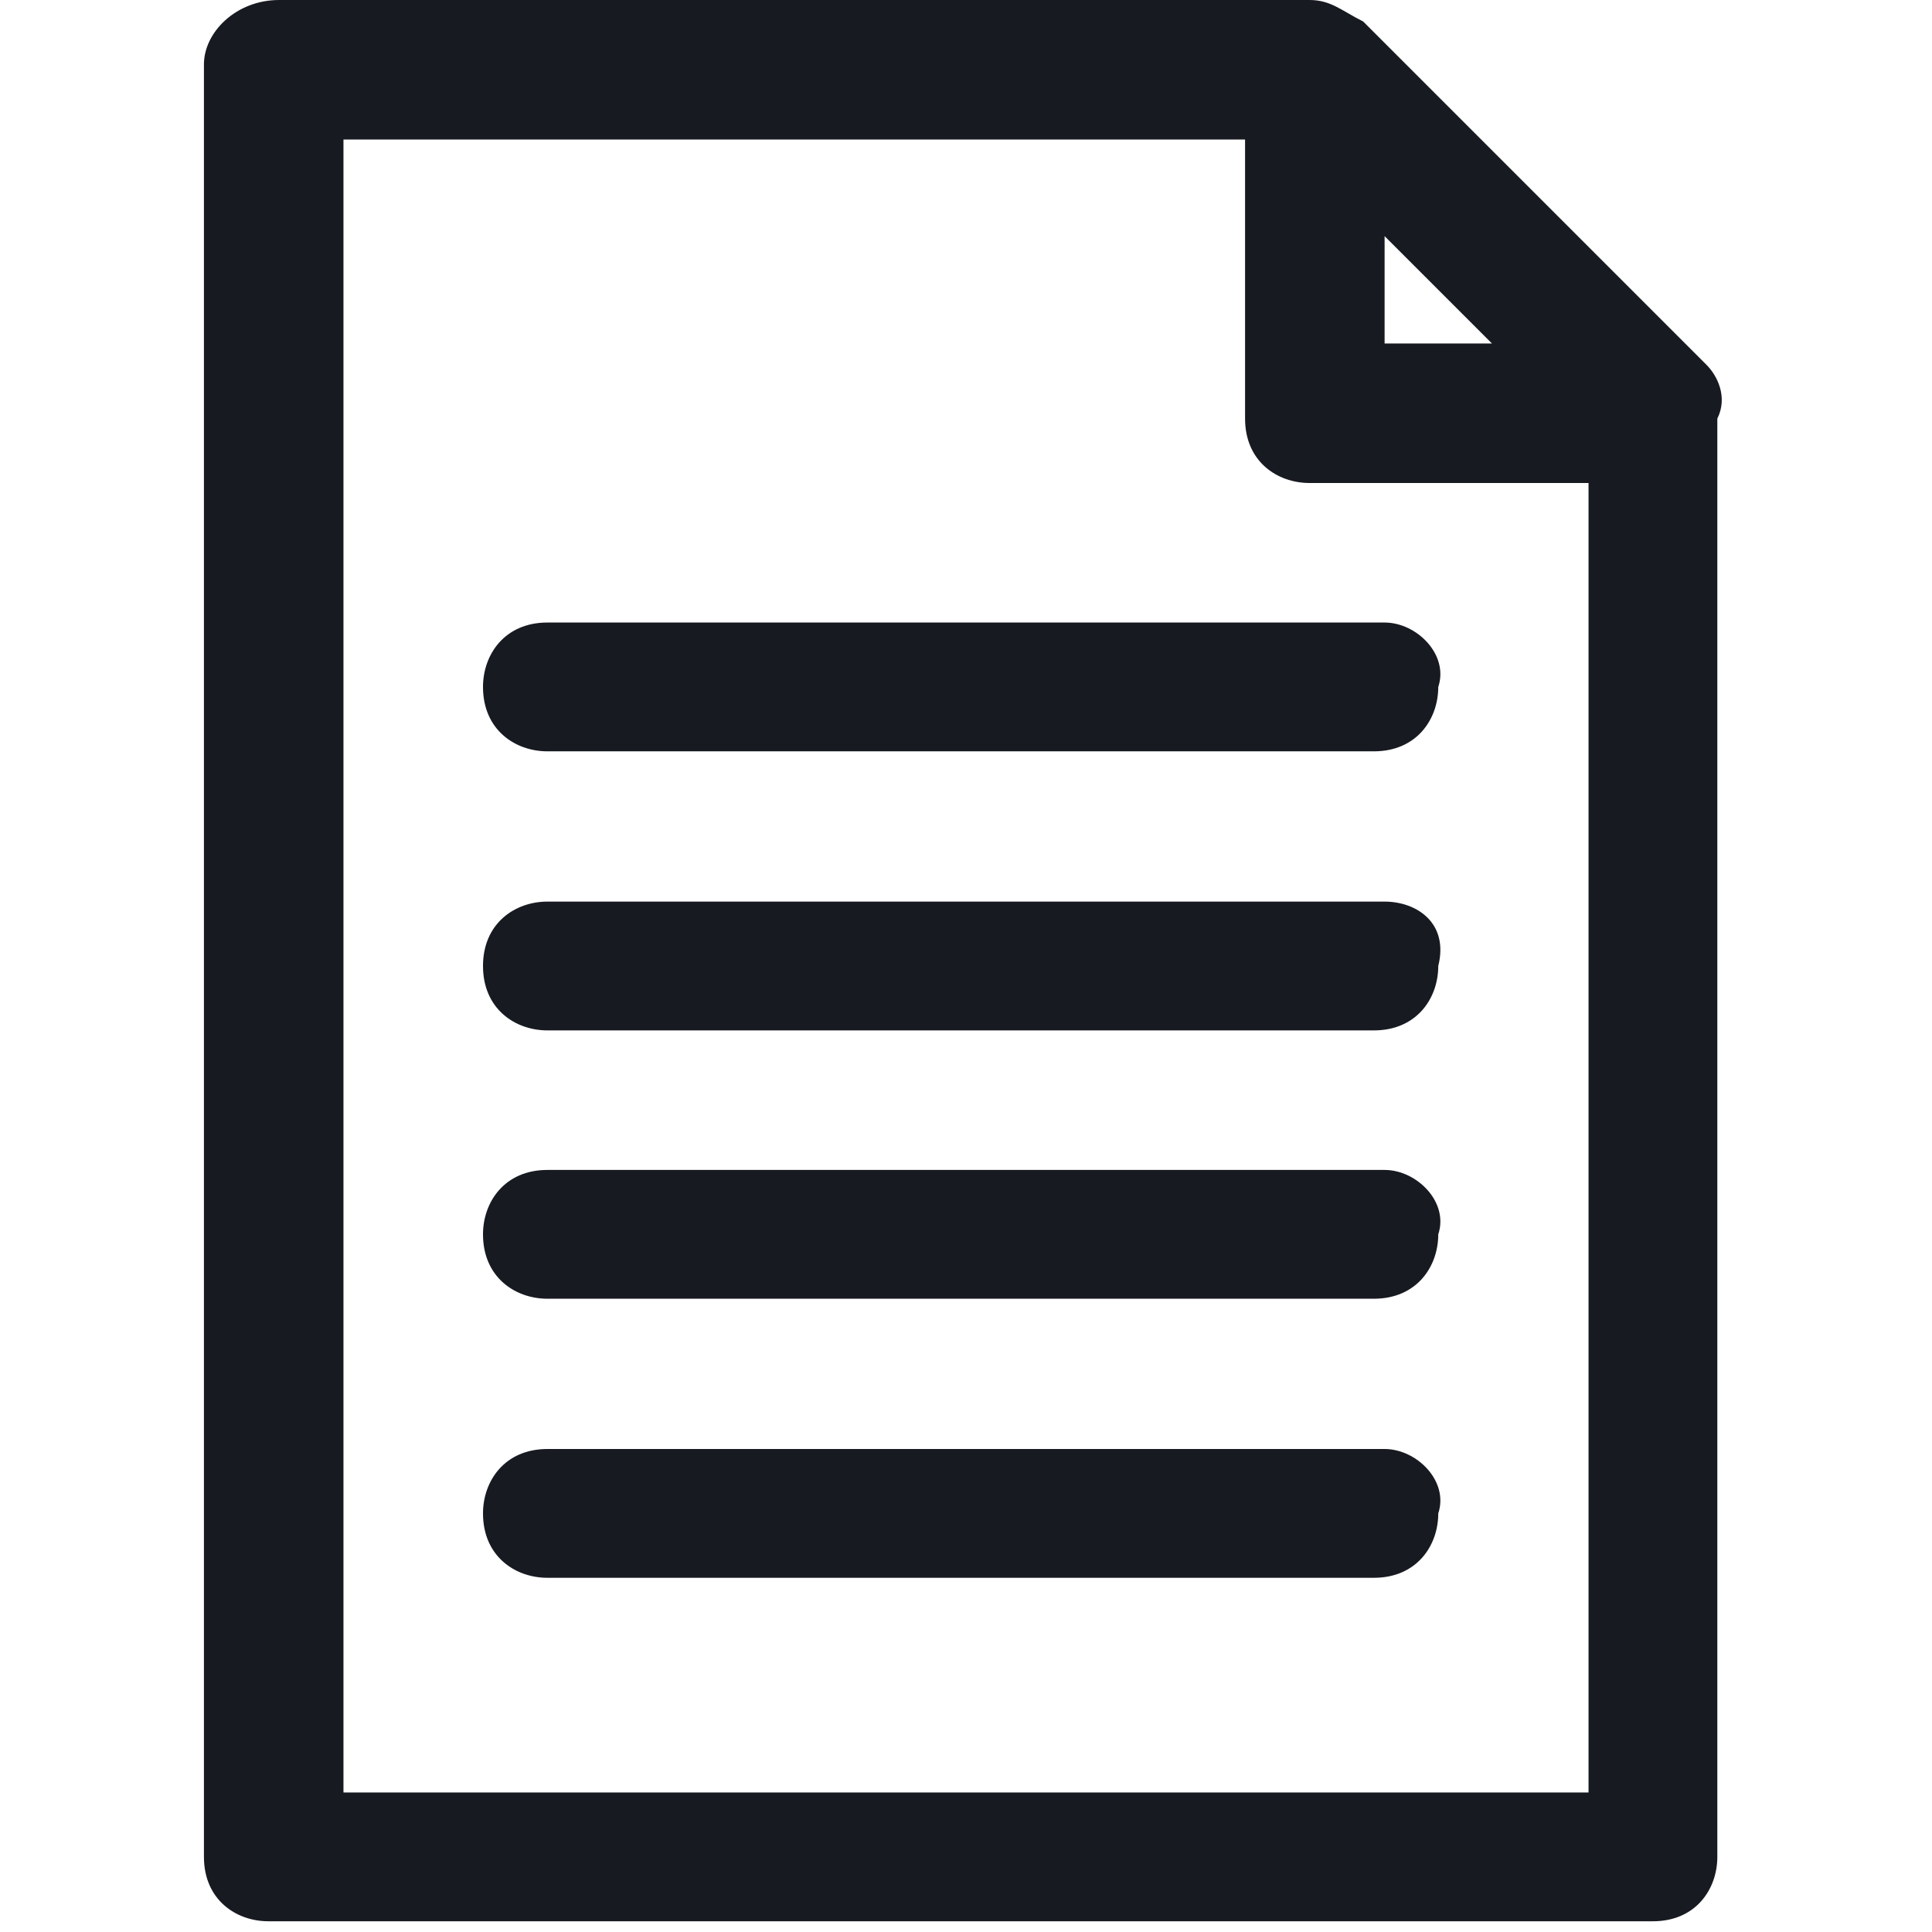
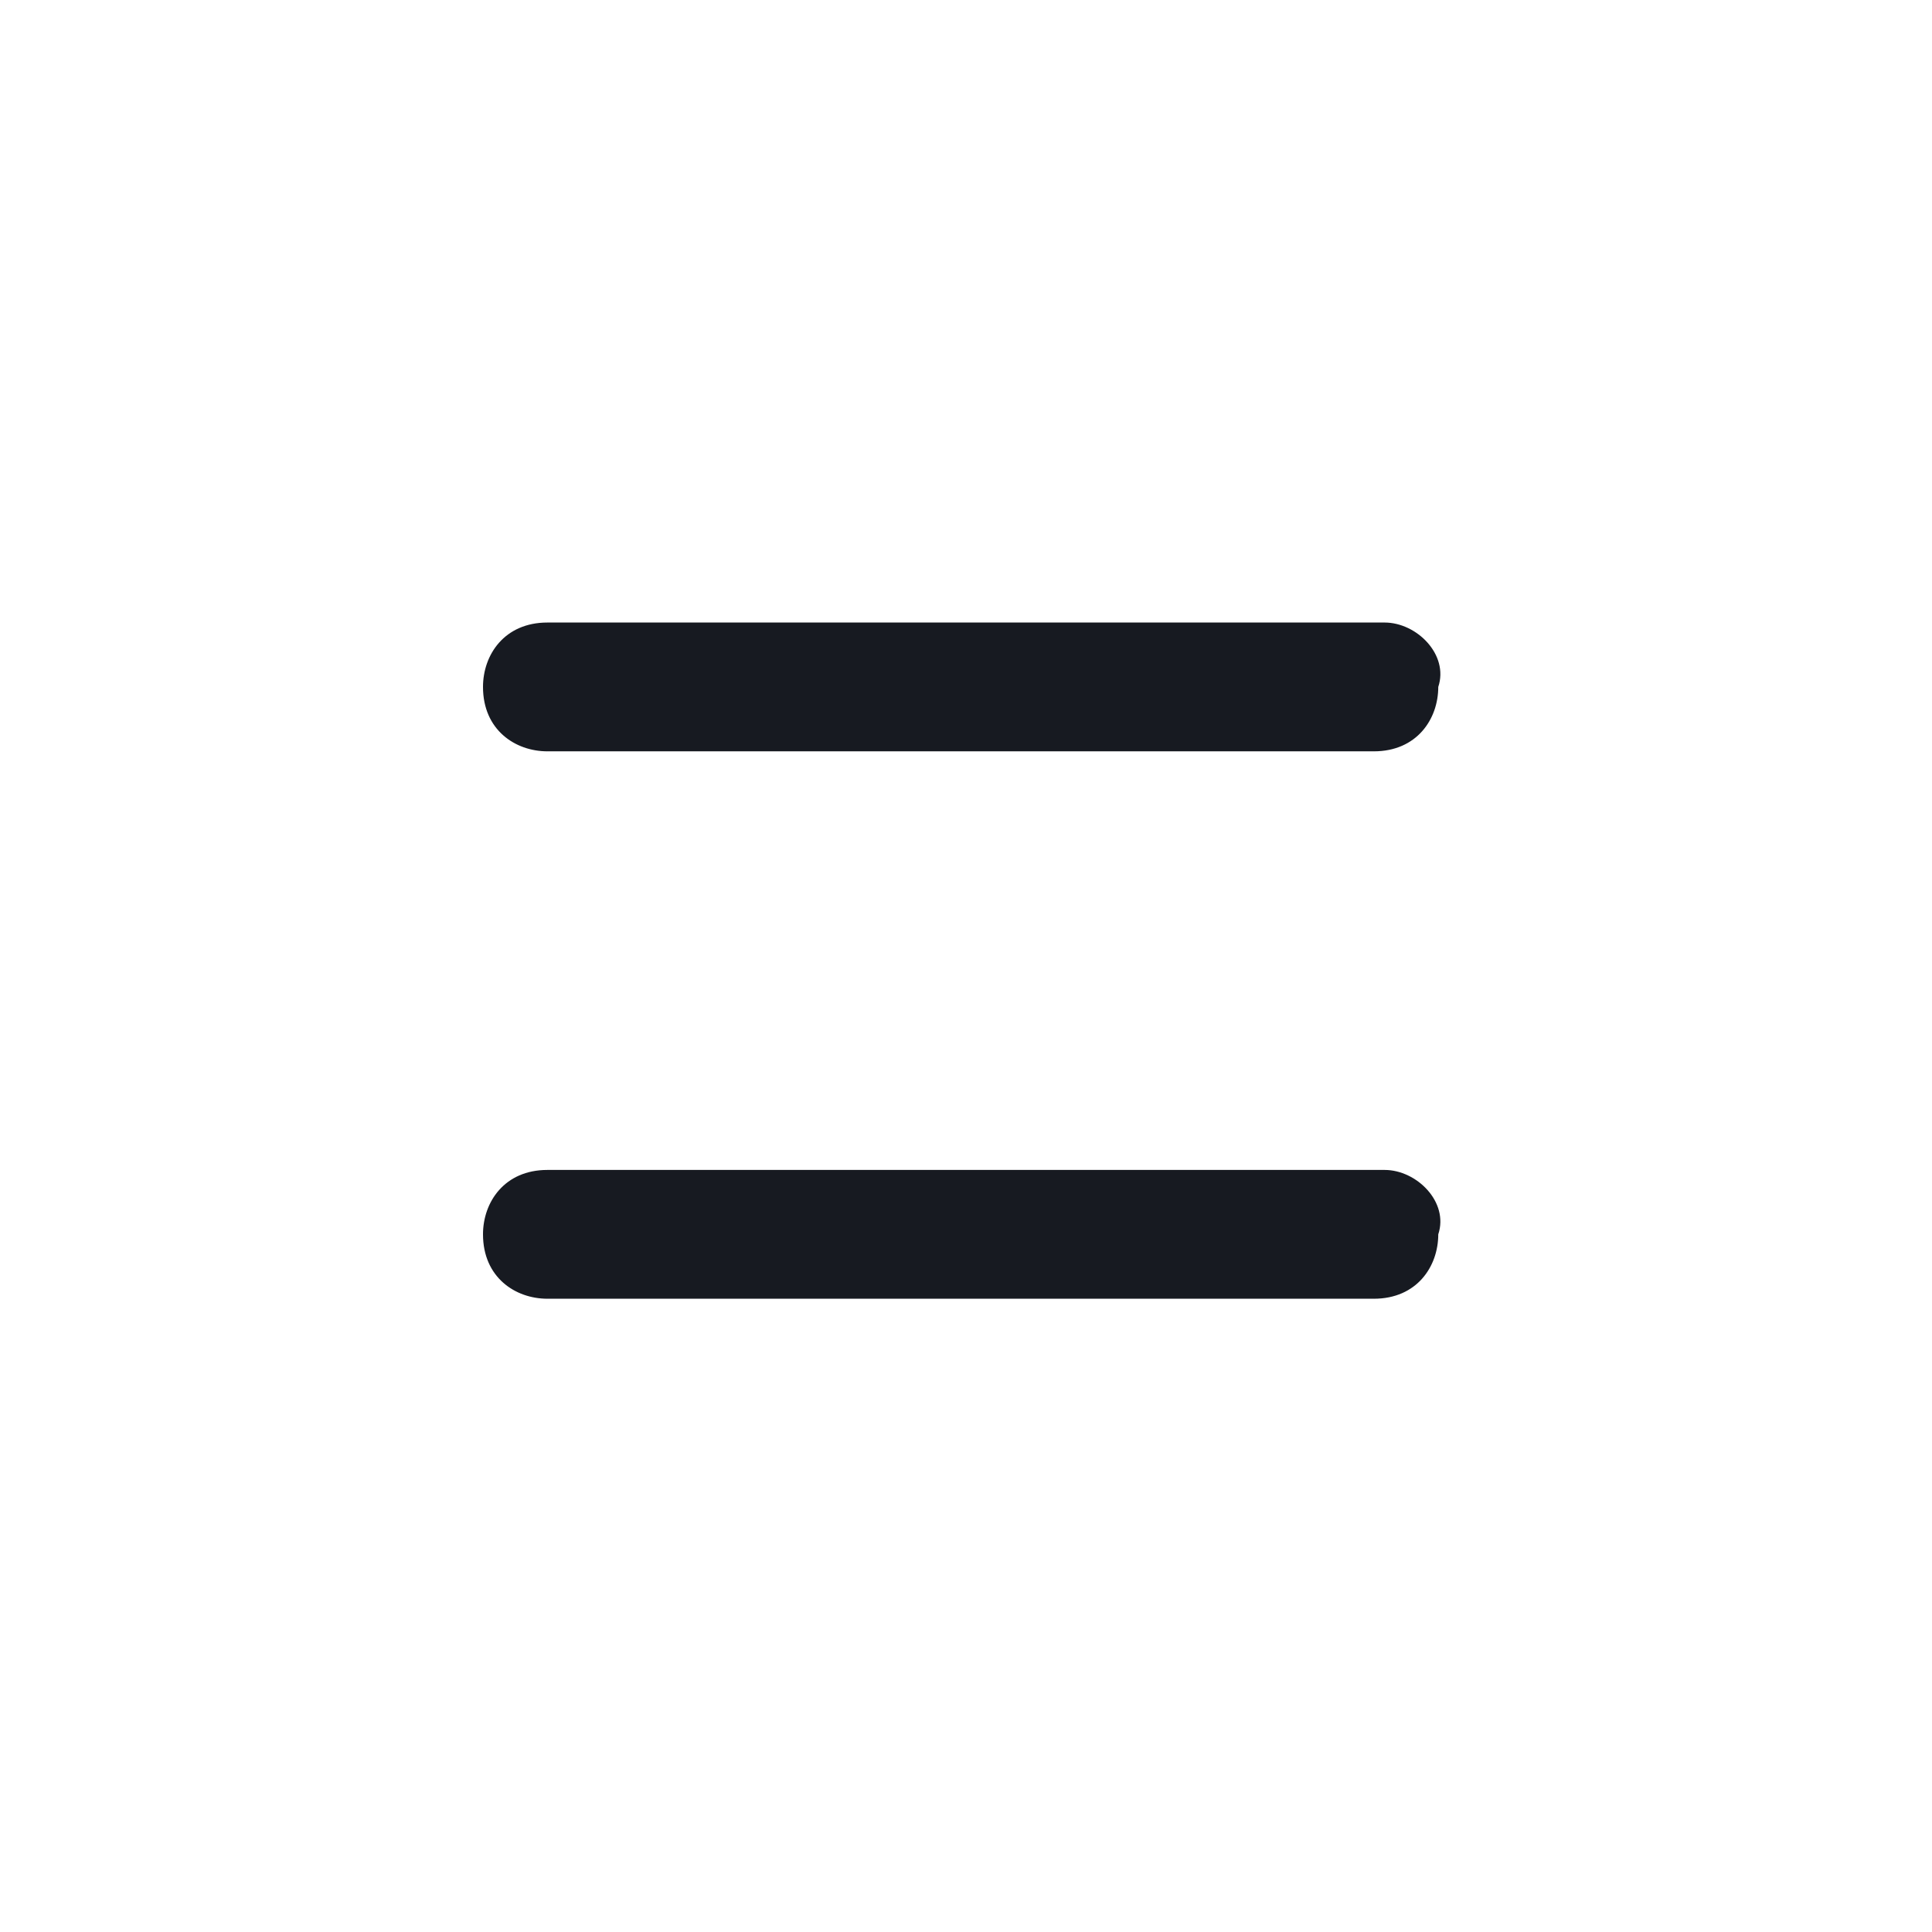
<svg xmlns="http://www.w3.org/2000/svg" version="1.1" id="Layer_1" x="0px" y="0px" width="18px" height="18px" viewBox="0 0 18 18" style="enable-background:new 0 0 18 18;" xml:space="preserve">
  <style type="text/css">
	.st0{fill:#171A21;}
</style>
  <g>
    <g>
      <g>
-         <path class="st0" d="M15.9,3.4l-3.2-3.2C12.5,0.1,12.4,0,12.2,0H2.6C2.2,0,1.9,0.3,1.9,0.6v16.7c0,0.4,0.3,0.6,0.6,0.6h12.9     c0.4,0,0.6-0.3,0.6-0.6V3.9C16.1,3.7,16,3.5,15.9,3.4z M12.9,2.2l1,1h-1V2.2z M14.8,16.7H3.2V1.3h8.4v2.6c0,0.4,0.3,0.6,0.6,0.6     h2.6L14.8,16.7L14.8,16.7z" />
-       </g>
+         </g>
    </g>
    <g>
      <g>
        <path class="st0" d="M12.9,5.8H5.1c-0.4,0-0.6,0.3-0.6,0.6c0,0.4,0.3,0.6,0.6,0.6h7.7c0.4,0,0.6-0.3,0.6-0.6     C13.5,6.1,13.2,5.8,12.9,5.8z" />
      </g>
    </g>
    <g>
      <g>
-         <path class="st0" d="M12.9,8.4H5.1C4.8,8.4,4.5,8.6,4.5,9c0,0.4,0.3,0.6,0.6,0.6h7.7c0.4,0,0.6-0.3,0.6-0.6     C13.5,8.6,13.2,8.4,12.9,8.4z" />
-       </g>
+         </g>
    </g>
    <g>
      <g>
        <path class="st0" d="M12.9,10.9H5.1c-0.4,0-0.6,0.3-0.6,0.6c0,0.4,0.3,0.6,0.6,0.6h7.7c0.4,0,0.6-0.3,0.6-0.6     C13.5,11.2,13.2,10.9,12.9,10.9z" />
      </g>
    </g>
    <g>
      <g>
-         <path class="st0" d="M12.9,13.5H5.1c-0.4,0-0.6,0.3-0.6,0.6c0,0.4,0.3,0.6,0.6,0.6h7.7c0.4,0,0.6-0.3,0.6-0.6     C13.5,13.8,13.2,13.5,12.9,13.5z" />
-       </g>
+         </g>
    </g>
  </g>
</svg>